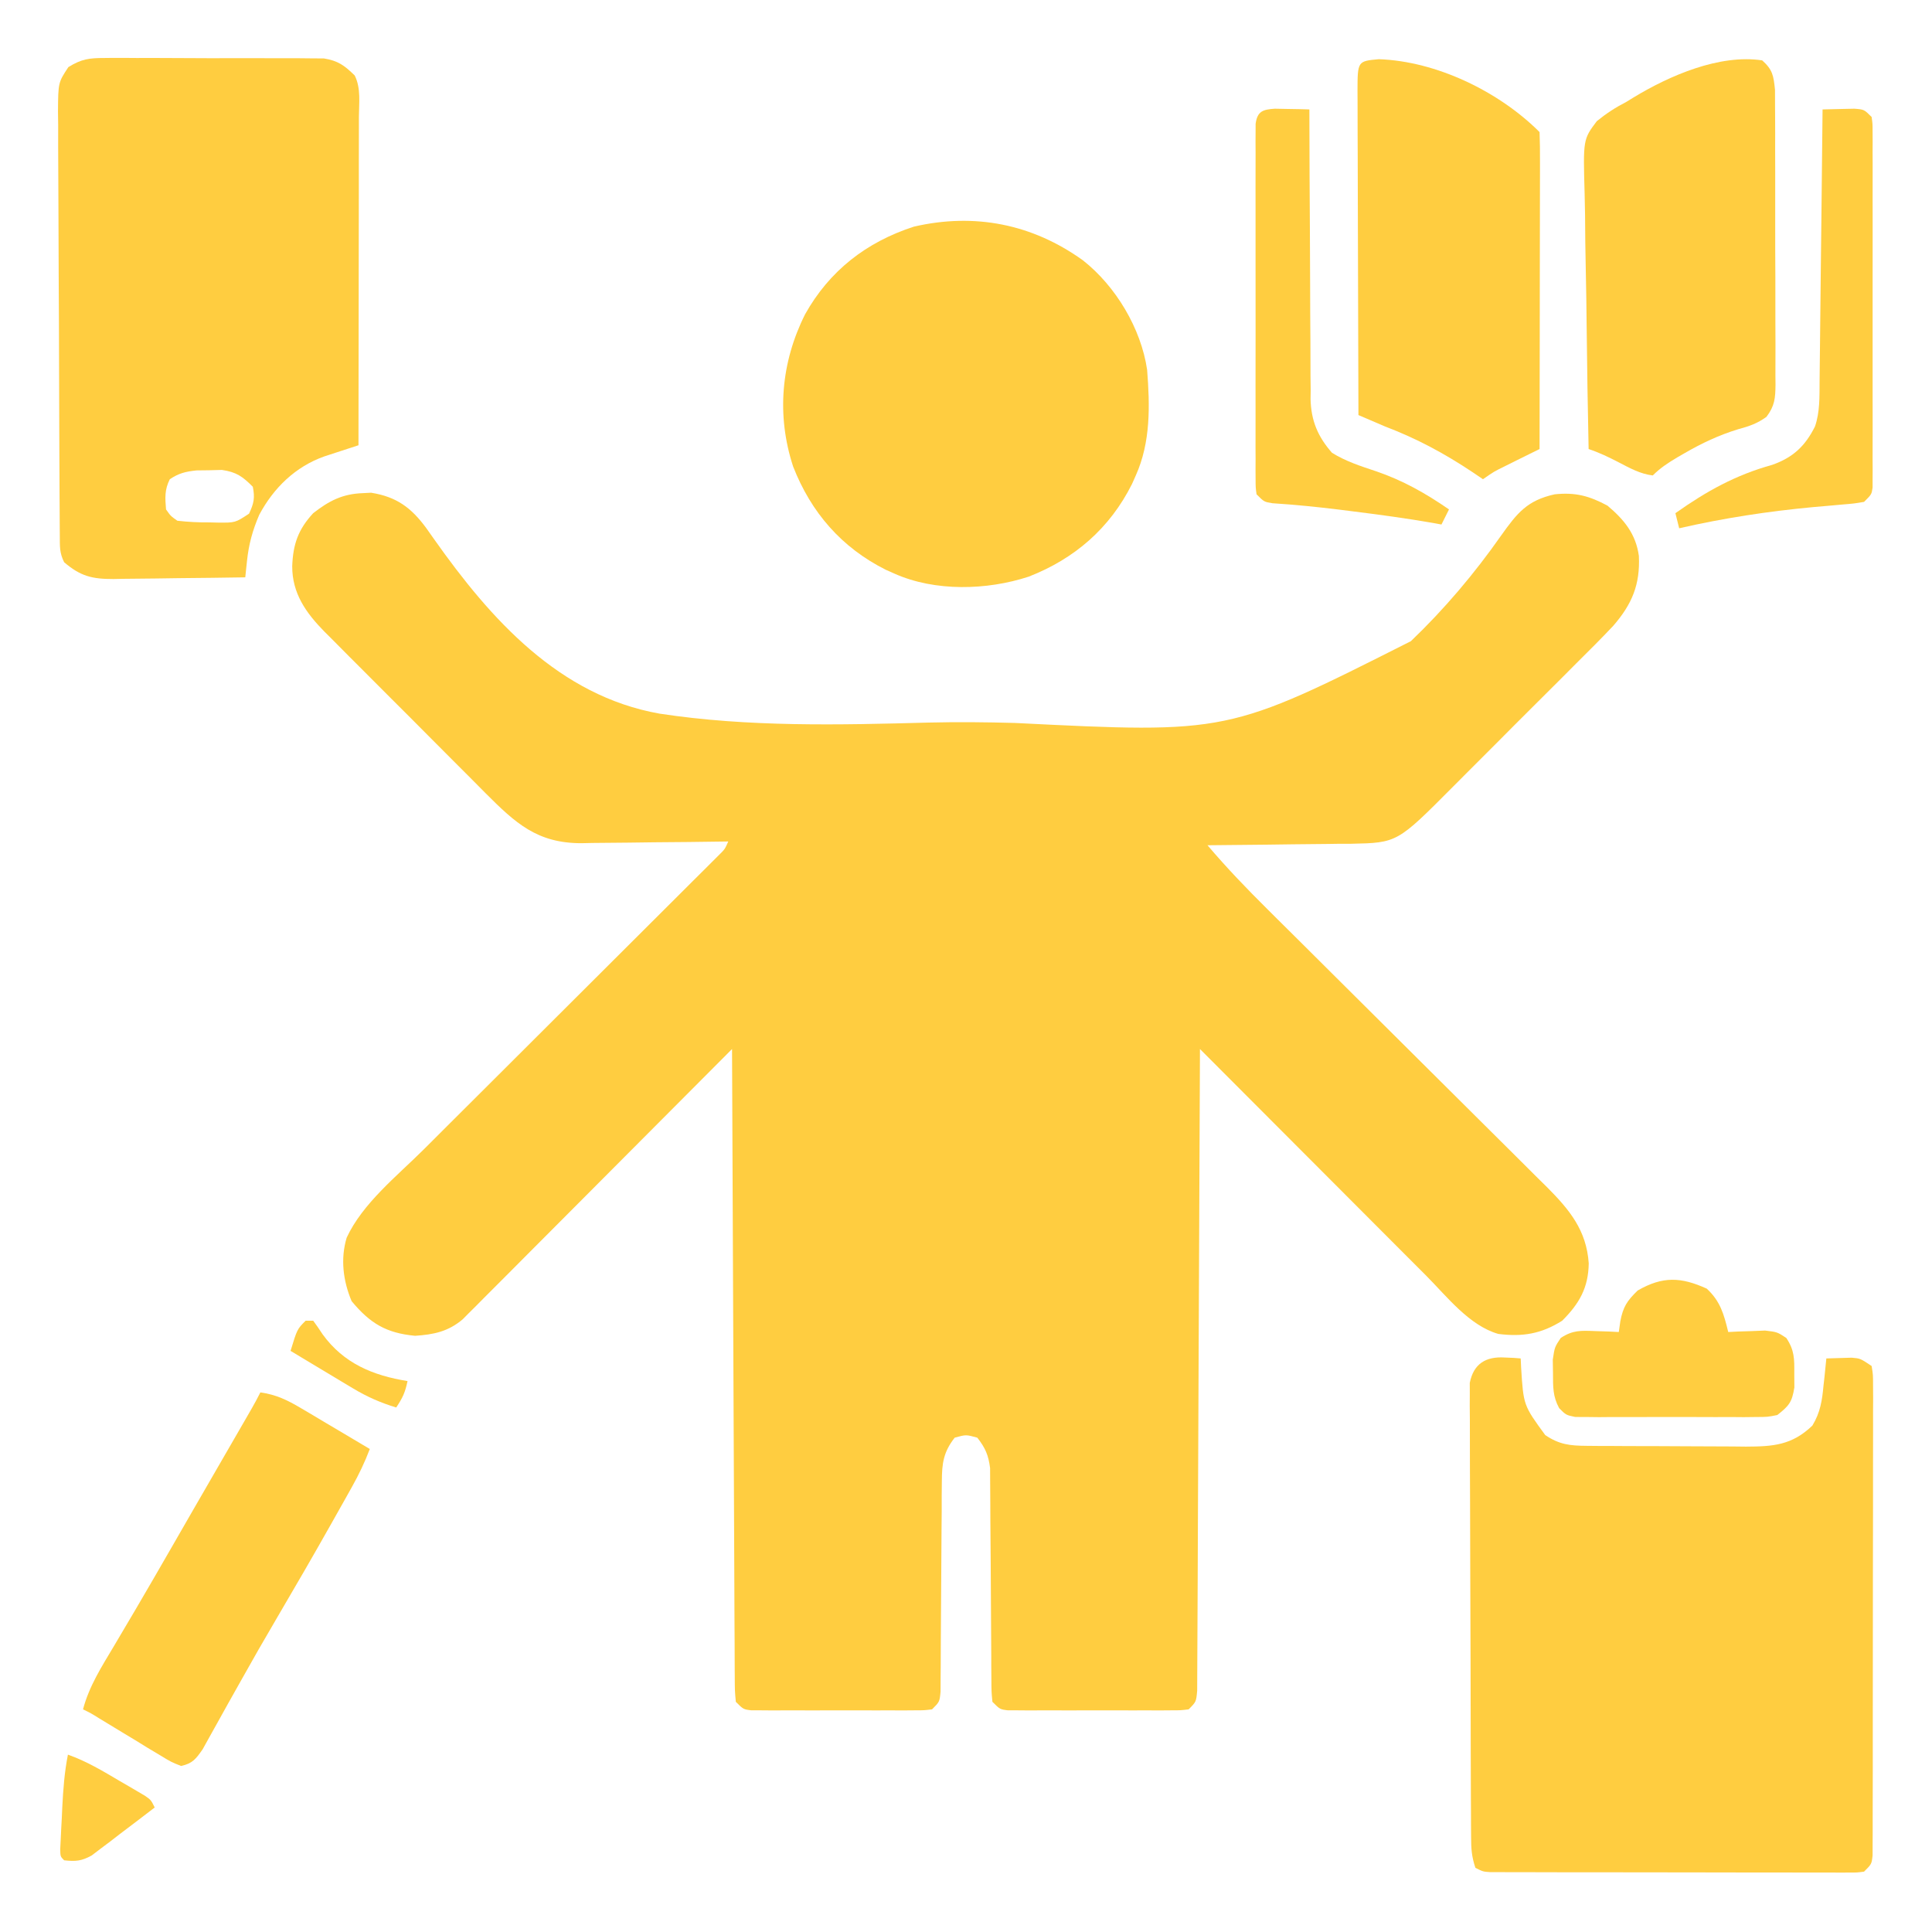
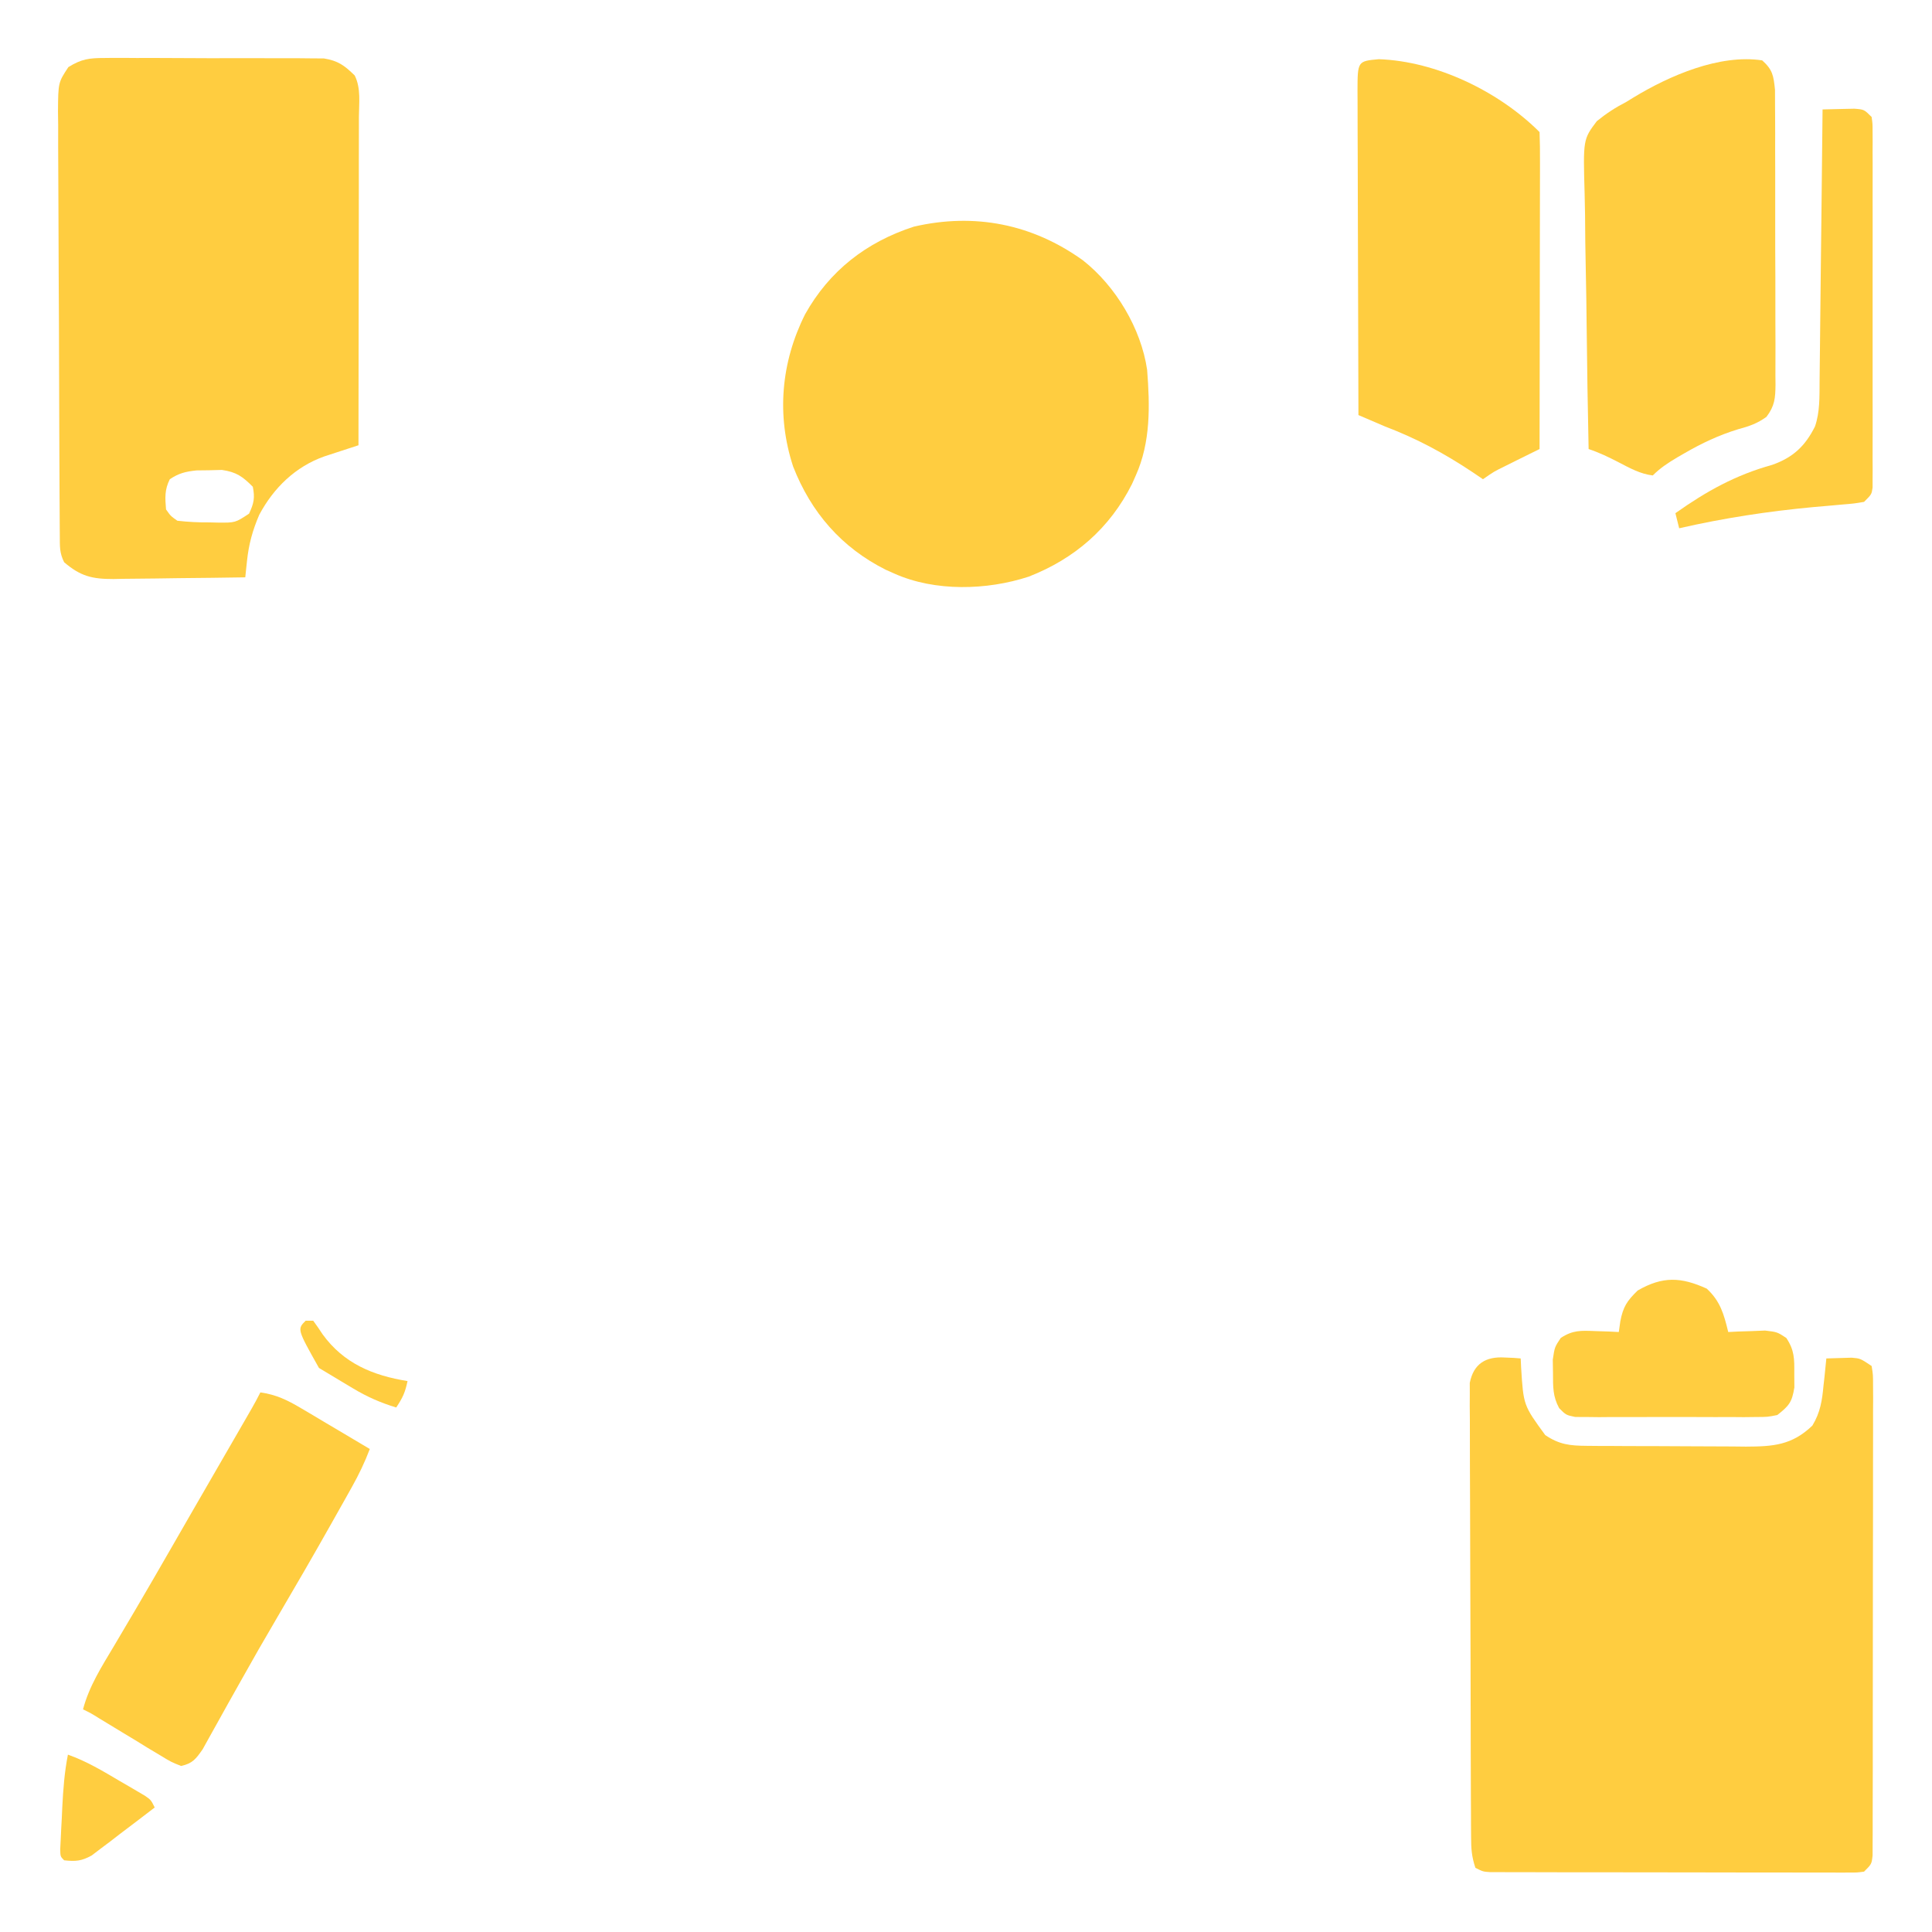
<svg xmlns="http://www.w3.org/2000/svg" width="64" height="64" viewBox="0 0 64 64" fill="none">
-   <path d="M12.023 16.336C12.113 16.331 12.202 16.327 12.294 16.322C13.14 16.458 13.624 16.819 14.12 17.493C14.25 17.677 14.25 17.677 14.382 17.864C16.256 20.517 18.525 23.05 21.847 23.64C24.794 24.089 27.794 24.016 30.765 23.936C31.721 23.913 32.672 23.922 33.627 23.949C40.676 24.301 40.676 24.301 46.737 21.24C47.843 20.183 48.846 18.997 49.724 17.744C50.258 16.994 50.586 16.578 51.5 16.375C52.185 16.303 52.644 16.425 53.25 16.75C53.801 17.214 54.189 17.685 54.29 18.416C54.334 19.366 54.063 20.014 53.441 20.731C53.038 21.159 52.622 21.573 52.205 21.986C52.051 22.141 51.897 22.295 51.744 22.449C51.422 22.772 51.1 23.093 50.776 23.414C50.364 23.823 49.954 24.235 49.544 24.648C49.227 24.966 48.909 25.284 48.591 25.601C48.439 25.753 48.288 25.904 48.137 26.056C46.286 27.918 46.286 27.918 44.76 27.951C44.639 27.951 44.519 27.951 44.395 27.951C44.268 27.953 44.142 27.955 44.012 27.957C43.612 27.963 43.212 27.966 42.812 27.969C42.54 27.972 42.268 27.976 41.995 27.98C41.33 27.989 40.665 27.995 40 28C40.63 28.742 41.296 29.436 41.988 30.121C42.096 30.228 42.203 30.335 42.314 30.446C42.547 30.677 42.78 30.908 43.013 31.139C43.381 31.505 43.749 31.872 44.117 32.238C45.163 33.28 46.21 34.321 47.257 35.361C47.837 35.937 48.417 36.513 48.996 37.09C49.361 37.454 49.727 37.818 50.093 38.18C50.375 38.46 50.655 38.74 50.936 39.02C51.037 39.12 51.138 39.219 51.242 39.321C51.994 40.077 52.554 40.753 52.629 41.85C52.617 42.663 52.315 43.185 51.75 43.75C51.058 44.186 50.44 44.29 49.633 44.188C48.671 43.912 47.93 42.948 47.243 42.257C47.161 42.175 47.079 42.093 46.995 42.009C46.728 41.742 46.462 41.475 46.195 41.208C46.009 41.021 45.823 40.834 45.636 40.648C45.149 40.16 44.661 39.671 44.174 39.183C43.676 38.683 43.177 38.184 42.678 37.684C41.702 36.707 40.726 35.728 39.75 34.75C39.75 34.861 39.749 34.972 39.749 35.087C39.739 37.79 39.727 40.493 39.714 43.196C39.708 44.503 39.702 45.81 39.697 47.117C39.693 48.256 39.688 49.395 39.682 50.534C39.679 51.137 39.676 51.74 39.675 52.344C39.673 52.911 39.67 53.478 39.667 54.046C39.665 54.255 39.665 54.463 39.664 54.672C39.664 54.956 39.662 55.24 39.66 55.524C39.659 55.683 39.658 55.842 39.658 56.007C39.625 56.375 39.625 56.375 39.375 56.625C39.109 56.657 39.109 56.657 38.777 56.657C38.653 56.658 38.528 56.659 38.4 56.66C38.266 56.659 38.131 56.659 37.992 56.658C37.785 56.659 37.785 56.659 37.575 56.659C37.283 56.659 36.991 56.659 36.7 56.658C36.252 56.656 35.804 56.658 35.356 56.659C35.074 56.659 34.791 56.659 34.508 56.658C34.373 56.659 34.239 56.659 34.1 56.66C33.975 56.659 33.851 56.658 33.723 56.657C33.613 56.657 33.504 56.657 33.391 56.657C33.125 56.625 33.125 56.625 32.875 56.375C32.843 56.041 32.843 56.041 32.841 55.611C32.839 55.37 32.839 55.37 32.837 55.124C32.837 55.038 32.837 54.952 32.837 54.863C32.836 54.593 32.834 54.324 32.832 54.054C32.825 53.288 32.821 52.521 32.818 51.755C32.816 51.286 32.812 50.817 32.807 50.349C32.806 50.17 32.805 49.992 32.805 49.813C32.805 49.563 32.803 49.313 32.8 49.063C32.799 48.921 32.799 48.778 32.798 48.632C32.744 48.203 32.64 47.965 32.375 47.625C32 47.521 32 47.521 31.625 47.625C31.254 48.101 31.203 48.469 31.2 49.063C31.198 49.225 31.197 49.386 31.195 49.553C31.195 49.729 31.195 49.904 31.195 50.08C31.193 50.26 31.192 50.441 31.19 50.622C31.185 51.096 31.183 51.57 31.181 52.045C31.178 52.805 31.173 53.566 31.166 54.327C31.164 54.592 31.163 54.858 31.163 55.124C31.162 55.285 31.16 55.445 31.159 55.611C31.158 55.753 31.158 55.895 31.157 56.041C31.125 56.375 31.125 56.375 30.875 56.625C30.609 56.657 30.609 56.657 30.277 56.657C30.153 56.658 30.028 56.659 29.9 56.66C29.765 56.659 29.631 56.659 29.492 56.658C29.285 56.659 29.285 56.659 29.075 56.659C28.783 56.659 28.491 56.659 28.2 56.658C27.752 56.656 27.304 56.658 26.856 56.659C26.574 56.659 26.291 56.659 26.008 56.658C25.873 56.659 25.738 56.659 25.6 56.66C25.476 56.659 25.351 56.658 25.223 56.657C25.113 56.657 25.004 56.657 24.891 56.657C24.625 56.625 24.625 56.625 24.375 56.375C24.342 56.007 24.342 56.007 24.34 55.524C24.34 55.435 24.339 55.347 24.338 55.256C24.336 54.958 24.335 54.66 24.335 54.361C24.334 54.148 24.333 53.935 24.331 53.722C24.328 53.142 24.326 52.563 24.324 51.983C24.323 51.377 24.319 50.772 24.316 50.167C24.31 49.02 24.305 47.873 24.301 46.726C24.297 45.42 24.29 44.114 24.284 42.809C24.271 40.123 24.26 37.436 24.25 34.75C24.137 34.864 24.024 34.977 23.907 35.095C22.841 36.166 21.774 37.236 20.707 38.306C20.158 38.856 19.609 39.407 19.061 39.958C18.533 40.489 18.003 41.02 17.474 41.55C17.271 41.753 17.07 41.956 16.868 42.159C16.586 42.443 16.303 42.726 16.019 43.009C15.936 43.093 15.852 43.178 15.766 43.265C15.689 43.342 15.611 43.419 15.531 43.498C15.465 43.566 15.398 43.633 15.329 43.702C14.85 44.109 14.371 44.209 13.75 44.25C12.795 44.16 12.26 43.84 11.648 43.102C11.366 42.434 11.273 41.703 11.484 41C12.008 39.867 13.148 38.96 14.022 38.091C14.185 37.928 14.185 37.928 14.351 37.763C14.584 37.53 14.817 37.297 15.05 37.065C15.419 36.698 15.788 36.33 16.157 35.962C16.937 35.183 17.719 34.404 18.5 33.625C19.347 32.781 20.194 31.936 21.041 31.091C21.407 30.725 21.774 30.359 22.141 29.994C22.422 29.714 22.702 29.435 22.982 29.155C23.084 29.054 23.186 28.953 23.291 28.848C23.429 28.71 23.429 28.71 23.57 28.569C23.651 28.489 23.731 28.409 23.814 28.326C24.011 28.132 24.011 28.132 24.125 27.875C24.054 27.876 23.982 27.877 23.909 27.878C23.162 27.89 22.416 27.897 21.67 27.902C21.392 27.905 21.114 27.908 20.835 27.913C20.435 27.919 20.034 27.922 19.633 27.924C19.448 27.928 19.448 27.928 19.259 27.932C17.795 27.932 17.082 27.273 16.082 26.273C15.934 26.124 15.787 25.975 15.639 25.826C15.484 25.672 15.33 25.517 15.176 25.363C14.854 25.041 14.532 24.718 14.211 24.395C13.802 23.981 13.39 23.57 12.977 23.159C12.659 22.841 12.341 22.523 12.024 22.204C11.872 22.052 11.721 21.9 11.569 21.749C11.356 21.536 11.145 21.323 10.934 21.109C10.871 21.047 10.809 20.986 10.745 20.922C10.135 20.299 9.678 19.656 9.68 18.758C9.706 18.029 9.879 17.536 10.375 17C10.906 16.586 11.35 16.359 12.023 16.336Z" fill="#FFCD40" />
  <path d="M49.844 44.969C49.944 44.973 50.044 44.978 50.147 44.982C50.222 44.988 50.297 44.994 50.375 45C50.38 45.099 50.385 45.199 50.389 45.302C50.467 46.552 50.467 46.552 51.188 47.539C51.656 47.855 52.008 47.891 52.56 47.895C52.7 47.896 52.84 47.898 52.985 47.899C53.136 47.899 53.288 47.9 53.444 47.9C53.678 47.901 53.678 47.901 53.916 47.903C54.246 47.904 54.576 47.904 54.906 47.905C55.244 47.906 55.582 47.907 55.92 47.91C56.407 47.914 56.894 47.915 57.382 47.916C57.532 47.917 57.683 47.919 57.838 47.921C58.741 47.918 59.36 47.874 60.037 47.225C60.3 46.792 60.361 46.393 60.406 45.898C60.416 45.812 60.426 45.725 60.436 45.636C60.459 45.424 60.48 45.212 60.5 45C60.68 44.993 60.859 44.988 61.039 44.984C61.139 44.981 61.239 44.978 61.342 44.975C61.625 45 61.625 45 62 45.25C62.047 45.538 62.047 45.538 62.047 45.905C62.048 46.044 62.049 46.182 62.05 46.325C62.049 46.478 62.048 46.631 62.047 46.789C62.047 46.95 62.048 47.11 62.048 47.276C62.049 47.717 62.048 48.158 62.046 48.599C62.045 49.06 62.045 49.521 62.046 49.982C62.046 50.756 62.044 51.53 62.042 52.305C62.039 53.201 62.039 54.096 62.04 54.992C62.041 55.853 62.04 56.714 62.038 57.575C62.038 57.942 62.038 58.309 62.038 58.675C62.038 59.187 62.036 59.699 62.035 60.211C62.035 60.364 62.035 60.517 62.035 60.675C62.035 60.813 62.034 60.952 62.033 61.095C62.032 61.277 62.032 61.277 62.032 61.462C62 61.75 62 61.75 61.75 62C61.523 62.031 61.523 62.031 61.242 62.031C61.136 62.031 61.03 62.032 60.921 62.032C60.804 62.032 60.687 62.031 60.567 62.03C60.383 62.031 60.383 62.031 60.195 62.031C59.787 62.032 59.38 62.03 58.973 62.029C58.691 62.029 58.409 62.029 58.127 62.029C57.535 62.028 56.943 62.027 56.351 62.026C55.591 62.023 54.831 62.023 54.071 62.023C53.488 62.023 52.906 62.022 52.323 62.022C52.043 62.021 51.762 62.021 51.482 62.021C51.091 62.02 50.7 62.019 50.309 62.018C50.133 62.018 50.133 62.018 49.955 62.018C49.848 62.018 49.742 62.017 49.633 62.017C49.494 62.016 49.494 62.016 49.352 62.016C49.125 62 49.125 62 48.875 61.875C48.749 61.498 48.733 61.245 48.732 60.851C48.731 60.716 48.73 60.582 48.729 60.444C48.729 60.296 48.728 60.148 48.728 59.997C48.727 59.841 48.726 59.686 48.725 59.526C48.723 59.011 48.722 58.496 48.72 57.981C48.72 57.804 48.719 57.626 48.719 57.449C48.716 56.616 48.715 55.783 48.714 54.95C48.712 53.989 48.709 53.027 48.704 52.066C48.7 51.323 48.698 50.58 48.698 49.836C48.698 49.392 48.697 48.948 48.693 48.505C48.69 48.01 48.691 47.514 48.691 47.02C48.69 46.872 48.688 46.725 48.687 46.573C48.687 46.439 48.688 46.304 48.689 46.165C48.689 46.048 48.689 45.931 48.688 45.81C48.816 45.17 49.223 44.932 49.844 44.969Z" fill="#FFCD40" />
  <path d="M3.466 1.921C3.548 1.92 3.63 1.919 3.715 1.918C3.984 1.916 4.254 1.919 4.523 1.921C4.712 1.921 4.9 1.921 5.088 1.92C5.482 1.92 5.876 1.922 6.269 1.925C6.773 1.93 7.277 1.929 7.781 1.926C8.17 1.925 8.558 1.926 8.947 1.928C9.132 1.929 9.318 1.929 9.504 1.928C9.764 1.927 10.024 1.93 10.284 1.933C10.431 1.934 10.579 1.935 10.731 1.936C11.203 2.013 11.411 2.169 11.75 2.5C11.963 2.926 11.891 3.412 11.889 3.88C11.889 3.997 11.889 4.114 11.889 4.235C11.889 4.623 11.888 5.011 11.887 5.399C11.887 5.668 11.887 5.937 11.887 6.205C11.886 6.913 11.885 7.622 11.884 8.33C11.882 9.052 11.882 9.774 11.881 10.496C11.88 11.914 11.878 13.332 11.875 14.75C11.72 14.8 11.72 14.8 11.562 14.852C11.426 14.896 11.29 14.94 11.151 14.986C11.017 15.03 10.882 15.074 10.744 15.119C9.785 15.459 9.065 16.161 8.588 17.053C8.367 17.567 8.24 18.028 8.182 18.584C8.171 18.685 8.16 18.787 8.149 18.891C8.141 18.968 8.133 19.045 8.125 19.125C7.391 19.137 6.657 19.146 5.923 19.152C5.674 19.155 5.424 19.158 5.175 19.163C4.815 19.169 4.456 19.172 4.097 19.174C3.93 19.178 3.93 19.178 3.76 19.181C3.052 19.182 2.668 19.09 2.125 18.625C1.969 18.313 1.983 18.1 1.981 17.751C1.98 17.619 1.979 17.487 1.978 17.351C1.977 17.206 1.976 17.06 1.976 16.911C1.975 16.758 1.974 16.605 1.973 16.448C1.97 15.941 1.968 15.434 1.966 14.927C1.965 14.753 1.965 14.578 1.964 14.404C1.961 13.678 1.959 12.952 1.957 12.226C1.955 11.186 1.951 10.145 1.944 9.105C1.939 8.374 1.937 7.642 1.936 6.911C1.936 6.474 1.934 6.037 1.93 5.6C1.926 5.113 1.926 4.625 1.927 4.138C1.925 3.993 1.923 3.848 1.921 3.699C1.928 2.734 1.928 2.734 2.265 2.223C2.7 1.953 2.956 1.921 3.466 1.921ZM5.625 15.875C5.45 16.225 5.468 16.488 5.5 16.875C5.652 17.092 5.652 17.092 5.875 17.25C6.241 17.291 6.572 17.308 6.938 17.305C7.034 17.307 7.131 17.31 7.23 17.312C7.794 17.316 7.794 17.316 8.25 17.016C8.409 16.677 8.449 16.494 8.375 16.125C8.036 15.784 7.832 15.637 7.351 15.567C7.143 15.573 7.143 15.573 6.93 15.578C6.79 15.58 6.651 15.581 6.507 15.583C6.144 15.623 5.927 15.674 5.625 15.875Z" fill="#FFCD40" />
  <path d="M35.875 8.625C36.96 9.479 37.799 10.88 38 12.25C38.093 13.438 38.12 14.645 37.625 15.75C37.584 15.843 37.543 15.935 37.5 16.031C36.765 17.5 35.596 18.51 34.078 19.102C32.695 19.555 30.973 19.604 29.625 19C29.532 18.959 29.44 18.918 29.344 18.875C27.875 18.14 26.865 16.971 26.273 15.453C25.717 13.754 25.873 12.002 26.669 10.412C27.475 8.971 28.695 8.02 30.273 7.508C32.283 7.043 34.198 7.419 35.875 8.625Z" fill="#FFCD40" />
  <path d="M58.375 2C58.722 2.31 58.751 2.507 58.799 2.974C58.801 3.169 58.802 3.364 58.801 3.559C58.801 3.665 58.802 3.772 58.803 3.882C58.806 4.234 58.805 4.586 58.804 4.938C58.805 5.182 58.806 5.427 58.806 5.672C58.807 6.184 58.807 6.697 58.806 7.21C58.804 7.867 58.807 8.525 58.811 9.182C58.813 9.688 58.813 10.193 58.812 10.698C58.812 10.941 58.813 11.183 58.815 11.425C58.816 11.764 58.815 12.103 58.813 12.441C58.814 12.542 58.815 12.642 58.816 12.745C58.811 13.192 58.79 13.448 58.516 13.809C58.207 14.031 57.946 14.12 57.578 14.219C56.934 14.417 56.377 14.68 55.797 15.016C55.722 15.059 55.646 15.103 55.568 15.148C55.263 15.329 55.002 15.498 54.75 15.75C54.333 15.7 53.987 15.504 53.617 15.313C53.285 15.141 52.981 14.994 52.625 14.875C52.596 13.523 52.574 12.172 52.56 10.82C52.554 10.192 52.545 9.564 52.531 8.937C52.517 8.33 52.51 7.724 52.507 7.118C52.504 6.887 52.5 6.656 52.493 6.425C52.442 4.619 52.442 4.619 52.896 4.014C53.212 3.757 53.514 3.561 53.875 3.375C53.992 3.303 53.992 3.303 54.112 3.229C55.3 2.508 56.959 1.786 58.375 2Z" fill="#FFCD40" />
  <path d="M45.672 1.961C47.581 2.026 49.653 3.029 51 4.375C51.012 4.702 51.016 5.026 51.014 5.353C51.014 5.455 51.014 5.558 51.014 5.663C51.014 6.004 51.013 6.344 51.012 6.684C51.012 6.919 51.012 7.155 51.011 7.39C51.011 8.01 51.01 8.631 51.008 9.251C51.007 9.884 51.007 10.516 51.006 11.149C51.005 12.391 51.002 13.633 51 14.875C50.896 14.926 50.792 14.977 50.685 15.03C50.549 15.098 50.413 15.165 50.273 15.234C50.138 15.301 50.004 15.368 49.865 15.437C49.49 15.621 49.49 15.621 49.125 15.875C49.016 15.801 48.907 15.727 48.795 15.651C47.854 15.023 46.936 14.528 45.875 14.125C45.583 14.001 45.291 13.876 45 13.75C44.994 12.255 44.99 10.76 44.987 9.265C44.986 8.571 44.984 7.876 44.981 7.182C44.978 6.513 44.977 5.843 44.976 5.174C44.976 4.918 44.975 4.662 44.973 4.406C44.972 4.049 44.971 3.691 44.971 3.334C44.97 3.174 44.97 3.174 44.969 3.011C44.972 2.026 44.972 2.026 45.672 1.961Z" fill="#FFCD40" />
  <path d="M8.625 46.125C9.148 46.199 9.515 46.377 9.967 46.645C10.101 46.724 10.234 46.802 10.371 46.883C10.509 46.965 10.647 47.048 10.789 47.133C10.999 47.257 10.999 47.257 11.214 47.384C11.56 47.589 11.905 47.794 12.25 48C12.082 48.443 11.886 48.851 11.654 49.264C11.585 49.388 11.516 49.511 11.445 49.638C11.333 49.837 11.333 49.837 11.219 50.039C11.141 50.178 11.063 50.317 10.982 50.46C10.391 51.509 9.788 52.551 9.177 53.59C8.764 54.291 8.36 54.997 7.963 55.708C7.827 55.95 7.691 56.192 7.555 56.434C7.467 56.592 7.379 56.749 7.292 56.907C7.171 57.127 7.048 57.346 6.925 57.565C6.855 57.692 6.785 57.818 6.713 57.948C6.487 58.269 6.383 58.414 6 58.5C5.672 58.37 5.672 58.37 5.304 58.146C5.171 58.067 5.038 57.988 4.902 57.906C4.764 57.821 4.626 57.736 4.484 57.648C4.346 57.565 4.207 57.481 4.064 57.395C3.807 57.241 3.551 57.085 3.296 56.929C3.012 56.752 3.012 56.752 2.75 56.625C2.954 55.852 3.368 55.211 3.773 54.531C3.933 54.261 4.093 53.99 4.252 53.72C4.334 53.58 4.417 53.441 4.502 53.297C4.899 52.622 5.289 51.944 5.68 51.266C5.835 50.996 5.99 50.727 6.145 50.458C6.223 50.323 6.301 50.188 6.381 50.048C6.639 49.601 6.897 49.153 7.156 48.706C7.286 48.481 7.416 48.256 7.546 48.031C7.67 47.816 7.794 47.602 7.918 47.387C7.992 47.258 8.067 47.129 8.144 46.996C8.21 46.882 8.275 46.768 8.343 46.65C8.442 46.477 8.536 46.303 8.625 46.125Z" fill="#FFCD40" />
-   <path d="M42.228 3.601C42.364 3.603 42.5 3.606 42.641 3.609C42.778 3.612 42.915 3.614 43.056 3.616C43.161 3.619 43.267 3.622 43.375 3.625C43.375 3.753 43.375 3.881 43.376 4.012C43.378 5.219 43.383 6.425 43.392 7.631C43.396 8.252 43.399 8.872 43.4 9.492C43.4 10.091 43.404 10.69 43.409 11.289C43.411 11.517 43.411 11.745 43.411 11.973C43.41 12.293 43.413 12.614 43.418 12.934C43.417 13.027 43.416 13.121 43.414 13.217C43.43 13.928 43.652 14.464 44.125 15C44.583 15.284 45.071 15.44 45.58 15.61C46.477 15.916 47.22 16.338 48 16.875C47.918 17.04 47.835 17.205 47.75 17.375C47.677 17.361 47.603 17.348 47.527 17.334C46.602 17.17 45.674 17.047 44.742 16.93C44.617 16.914 44.491 16.898 44.362 16.882C43.624 16.791 42.889 16.718 42.148 16.67C41.875 16.625 41.875 16.625 41.625 16.375C41.594 16.15 41.594 16.15 41.593 15.872C41.593 15.767 41.592 15.662 41.591 15.553C41.592 15.438 41.592 15.322 41.593 15.203C41.592 15.082 41.592 14.96 41.591 14.835C41.59 14.431 41.591 14.028 41.592 13.625C41.592 13.346 41.592 13.066 41.591 12.787C41.591 12.201 41.591 11.615 41.593 11.029C41.594 10.277 41.593 9.524 41.592 8.772C41.591 8.195 41.591 7.618 41.592 7.041C41.592 6.764 41.592 6.486 41.591 6.209C41.59 5.821 41.591 5.434 41.593 5.047C41.592 4.931 41.592 4.816 41.591 4.697C41.592 4.591 41.593 4.486 41.593 4.378C41.593 4.286 41.593 4.195 41.594 4.1C41.652 3.684 41.833 3.628 42.228 3.601Z" fill="#FFCD40" />
  <path d="M60.375 3.625C60.599 3.618 60.823 3.613 61.047 3.609C61.172 3.606 61.296 3.604 61.425 3.601C61.75 3.625 61.75 3.625 62 3.875C62.032 4.1 62.032 4.1 62.032 4.378C62.032 4.483 62.033 4.588 62.034 4.697C62.033 4.812 62.033 4.928 62.032 5.047C62.033 5.168 62.033 5.29 62.034 5.415C62.035 5.818 62.034 6.222 62.033 6.625C62.033 6.904 62.034 7.184 62.034 7.463C62.034 8.049 62.034 8.635 62.033 9.221C62.031 9.973 62.032 10.726 62.033 11.478C62.034 12.055 62.034 12.632 62.033 13.209C62.033 13.486 62.033 13.764 62.034 14.041C62.035 14.429 62.034 14.816 62.032 15.203C62.033 15.319 62.033 15.434 62.034 15.553C62.033 15.711 62.033 15.711 62.032 15.872C62.032 15.964 62.032 16.055 62.032 16.15C62 16.375 62 16.375 61.75 16.625C61.428 16.68 61.428 16.68 61.02 16.714C60.87 16.727 60.72 16.741 60.566 16.755C60.405 16.769 60.244 16.783 60.078 16.797C58.567 16.938 57.103 17.161 55.625 17.5C55.584 17.335 55.542 17.17 55.5 17C56.537 16.267 57.488 15.738 58.715 15.396C59.403 15.151 59.801 14.773 60.125 14.125C60.288 13.644 60.272 13.152 60.276 12.65C60.277 12.553 60.278 12.455 60.279 12.354C60.283 12.033 60.286 11.711 60.29 11.389C60.292 11.165 60.295 10.942 60.297 10.718C60.304 10.13 60.31 9.543 60.316 8.955C60.323 8.355 60.33 7.755 60.337 7.155C60.35 5.979 60.363 4.802 60.375 3.625Z" fill="#FFCD40" />
  <path d="M56.539 42.688C56.991 43.108 57.107 43.537 57.25 44.125C57.361 44.119 57.473 44.114 57.588 44.108C57.734 44.103 57.88 44.099 58.031 44.094C58.249 44.085 58.249 44.085 58.471 44.076C58.875 44.125 58.875 44.125 59.174 44.322C59.445 44.73 59.442 45.014 59.438 45.5C59.439 45.652 59.44 45.804 59.441 45.961C59.362 46.454 59.261 46.571 58.875 46.875C58.552 46.939 58.552 46.939 58.182 46.94C58.043 46.941 57.904 46.943 57.761 46.945C57.611 46.944 57.462 46.943 57.308 46.941C57.154 46.942 57.001 46.942 56.842 46.943C56.517 46.943 56.192 46.942 55.867 46.94C55.533 46.938 55.2 46.938 54.867 46.94C54.386 46.943 53.906 46.943 53.425 46.941C53.276 46.943 53.126 46.944 52.972 46.945C52.764 46.942 52.764 46.942 52.552 46.94C52.43 46.939 52.308 46.939 52.182 46.939C51.875 46.875 51.875 46.875 51.649 46.647C51.437 46.259 51.446 45.939 51.445 45.5C51.442 45.272 51.442 45.272 51.438 45.039C51.5 44.625 51.5 44.625 51.701 44.322C52.101 44.059 52.368 44.075 52.844 44.094C52.99 44.098 53.136 44.103 53.287 44.108C53.399 44.113 53.51 44.119 53.625 44.125C53.641 44.008 53.658 43.891 53.675 43.771C53.767 43.288 53.898 43.092 54.25 42.75C55.083 42.269 55.69 42.303 56.539 42.688Z" fill="#FFCD40" />
  <path d="M2.25 58.125C2.866 58.342 3.409 58.669 3.969 59C4.066 59.056 4.164 59.113 4.264 59.171C4.357 59.225 4.449 59.28 4.545 59.336C4.629 59.385 4.714 59.435 4.8 59.486C5 59.625 5 59.625 5.125 59.875C4.744 60.169 4.36 60.46 3.976 60.75C3.868 60.834 3.76 60.917 3.649 61.003C3.544 61.082 3.439 61.161 3.33 61.242C3.234 61.316 3.138 61.389 3.039 61.464C2.704 61.651 2.502 61.667 2.125 61.625C2 61.5 2 61.5 1.995 61.257C2 61.152 2.005 61.048 2.011 60.94C2.016 60.825 2.022 60.711 2.027 60.593C2.034 60.472 2.04 60.351 2.047 60.227C2.052 60.108 2.058 59.99 2.063 59.868C2.093 59.278 2.135 58.706 2.25 58.125Z" fill="#FFCD40" />
-   <path d="M10.125 43.75C10.207 43.75 10.29 43.75 10.375 43.75C10.485 43.897 10.588 44.049 10.688 44.203C11.389 45.166 12.352 45.565 13.5 45.75C13.423 46.12 13.343 46.298 13.125 46.625C12.606 46.467 12.165 46.274 11.7 45.995C11.579 45.923 11.457 45.85 11.332 45.775C11.207 45.7 11.082 45.625 10.953 45.547C10.825 45.471 10.698 45.394 10.566 45.315C10.252 45.128 9.938 44.939 9.625 44.75C9.844 44.031 9.844 44.031 10.125 43.75Z" fill="#FFCD40" />
+   <path d="M10.125 43.75C10.207 43.75 10.29 43.75 10.375 43.75C10.485 43.897 10.588 44.049 10.688 44.203C11.389 45.166 12.352 45.565 13.5 45.75C13.423 46.12 13.343 46.298 13.125 46.625C12.606 46.467 12.165 46.274 11.7 45.995C11.579 45.923 11.457 45.85 11.332 45.775C11.207 45.7 11.082 45.625 10.953 45.547C10.825 45.471 10.698 45.394 10.566 45.315C9.844 44.031 9.844 44.031 10.125 43.75Z" fill="#FFCD40" />
</svg>